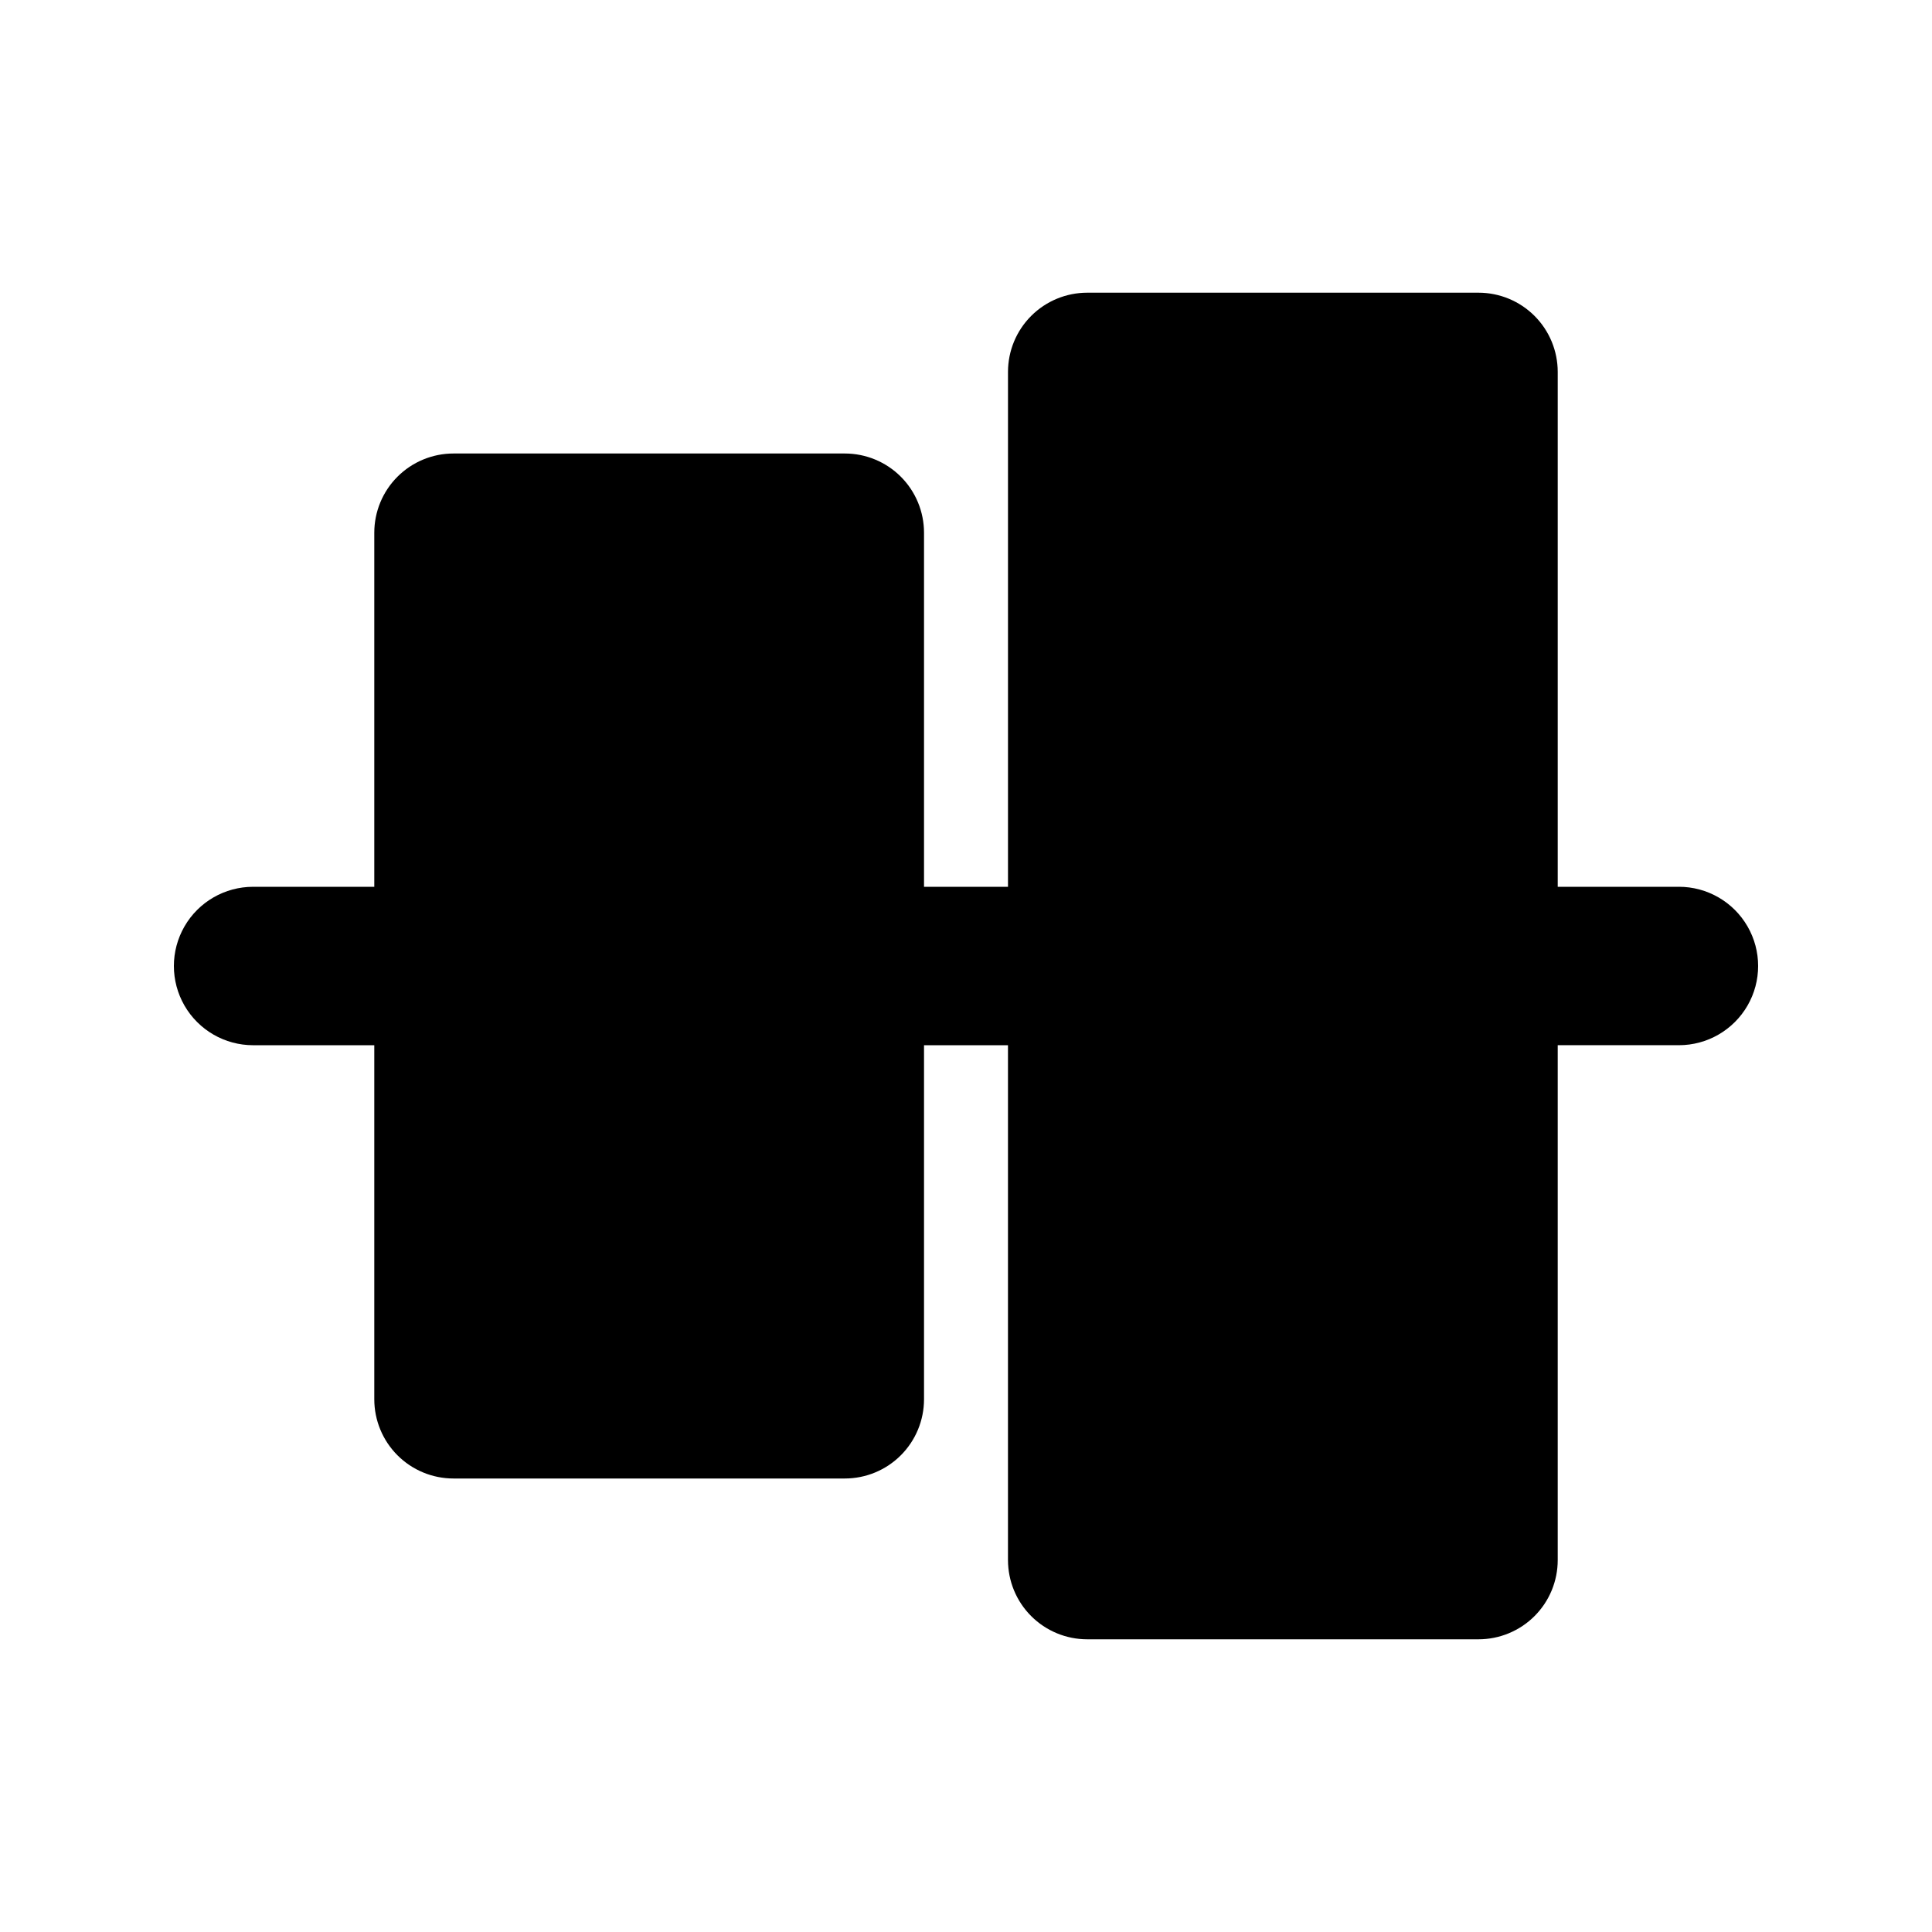
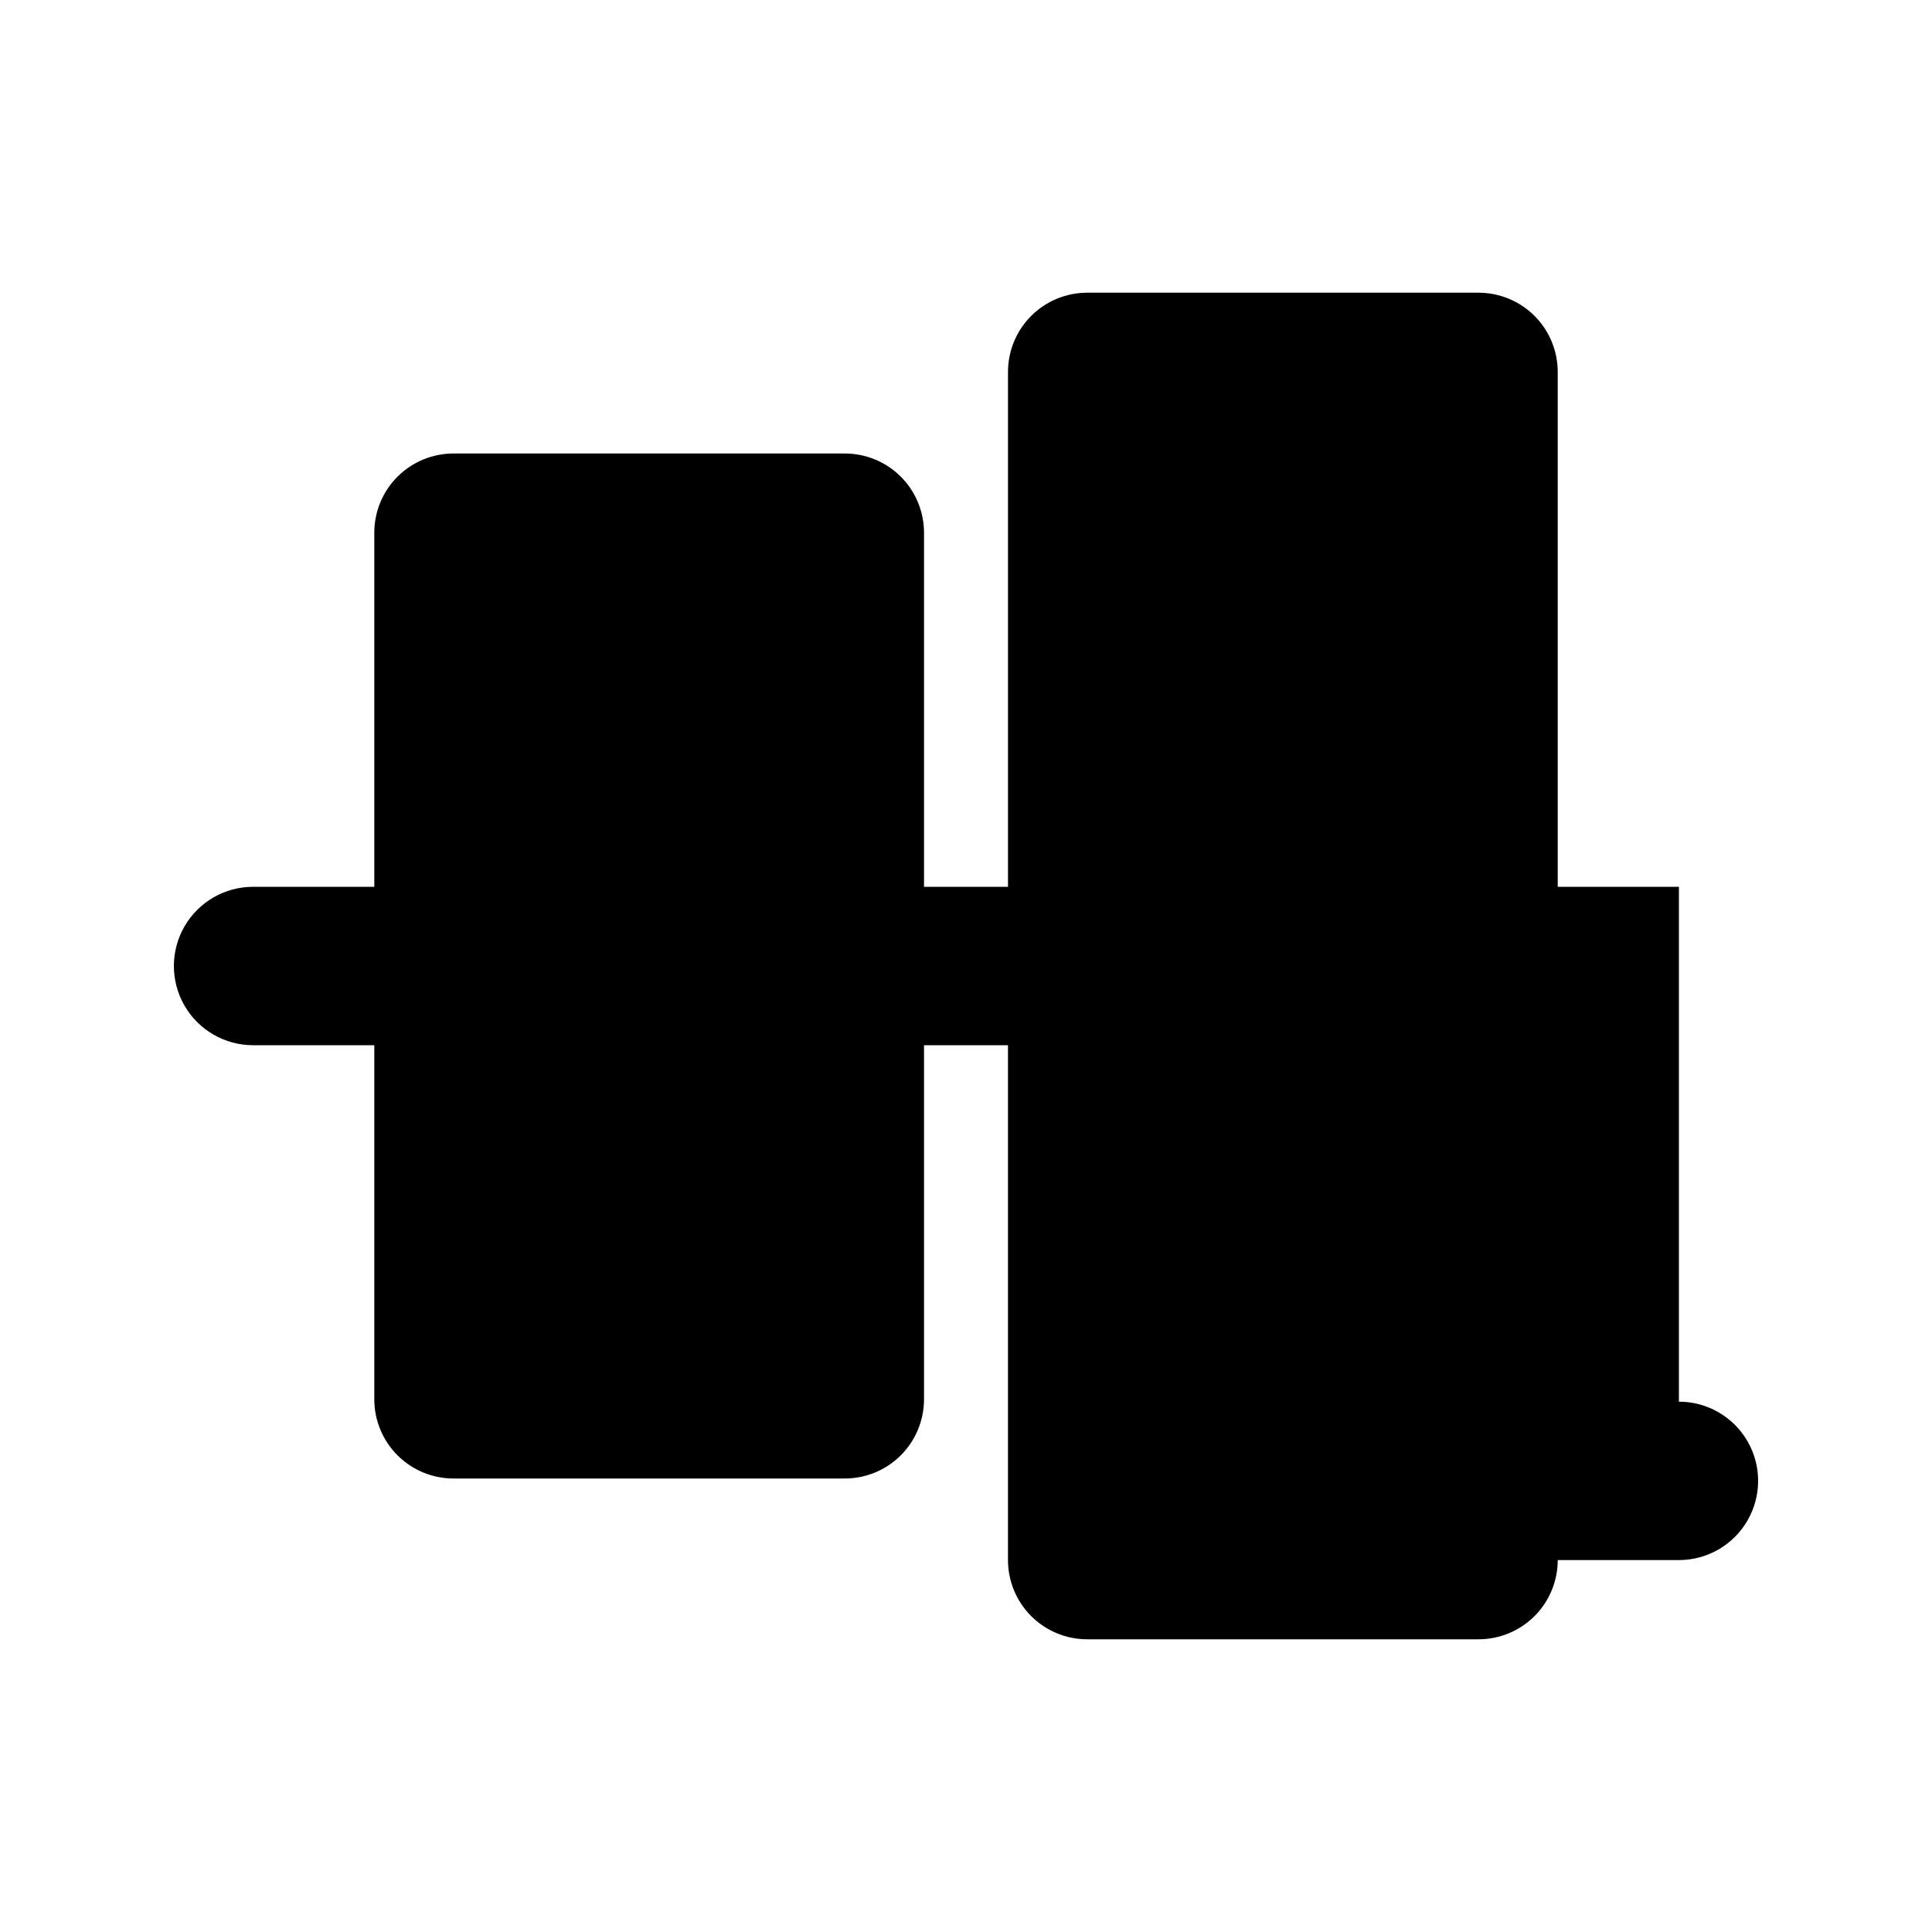
<svg xmlns="http://www.w3.org/2000/svg" fill="#000000" width="800px" height="800px" version="1.1" viewBox="144 144 512 512">
-   <path d="m588.93 379.01h-32.117v-136.45c0-5.566-2.211-10.906-6.148-14.844s-9.277-6.148-14.844-6.148h-103.7c-5.566 0-10.906 2.211-14.844 6.148s-6.148 9.277-6.148 14.844v136.45h-22.254v-93.836c0-5.566-2.211-10.906-6.148-14.844-3.934-3.938-9.273-6.148-14.844-6.148h-103.7c-5.566 0-10.906 2.211-14.844 6.148s-6.148 9.277-6.148 14.844v93.836h-32.117c-7.5 0-14.43 4-18.18 10.496-3.75 6.492-3.75 14.496 0 20.992 3.75 6.492 10.68 10.496 18.18 10.496h32.117v93.836-0.004c0 5.566 2.211 10.906 6.148 14.844s9.277 6.148 14.844 6.148h103.7c5.57 0 10.91-2.211 14.844-6.148 3.938-3.938 6.148-9.277 6.148-14.844v-93.832h22.25v136.45l0.004-0.004c0 5.57 2.211 10.91 6.148 14.844 3.938 3.938 9.277 6.148 14.844 6.148h103.7c5.566 0 10.906-2.211 14.844-6.148 3.938-3.934 6.148-9.273 6.148-14.844v-136.45h32.117c7.5 0 14.43-4.004 18.18-10.496 3.75-6.496 3.75-14.5 0-20.992-3.75-6.496-10.68-10.496-18.18-10.496z" />
+   <path d="m588.93 379.01h-32.117v-136.45c0-5.566-2.211-10.906-6.148-14.844s-9.277-6.148-14.844-6.148h-103.7c-5.566 0-10.906 2.211-14.844 6.148s-6.148 9.277-6.148 14.844v136.45h-22.254v-93.836c0-5.566-2.211-10.906-6.148-14.844-3.934-3.938-9.273-6.148-14.844-6.148h-103.7c-5.566 0-10.906 2.211-14.844 6.148s-6.148 9.277-6.148 14.844v93.836h-32.117c-7.5 0-14.43 4-18.18 10.496-3.75 6.492-3.75 14.496 0 20.992 3.75 6.492 10.68 10.496 18.18 10.496h32.117v93.836-0.004c0 5.566 2.211 10.906 6.148 14.844s9.277 6.148 14.844 6.148h103.7c5.57 0 10.91-2.211 14.844-6.148 3.938-3.938 6.148-9.277 6.148-14.844v-93.832h22.25v136.45l0.004-0.004c0 5.57 2.211 10.91 6.148 14.844 3.938 3.938 9.277 6.148 14.844 6.148h103.7c5.566 0 10.906-2.211 14.844-6.148 3.938-3.934 6.148-9.273 6.148-14.844h32.117c7.5 0 14.43-4.004 18.18-10.496 3.75-6.496 3.75-14.5 0-20.992-3.75-6.496-10.68-10.496-18.18-10.496z" />
</svg>